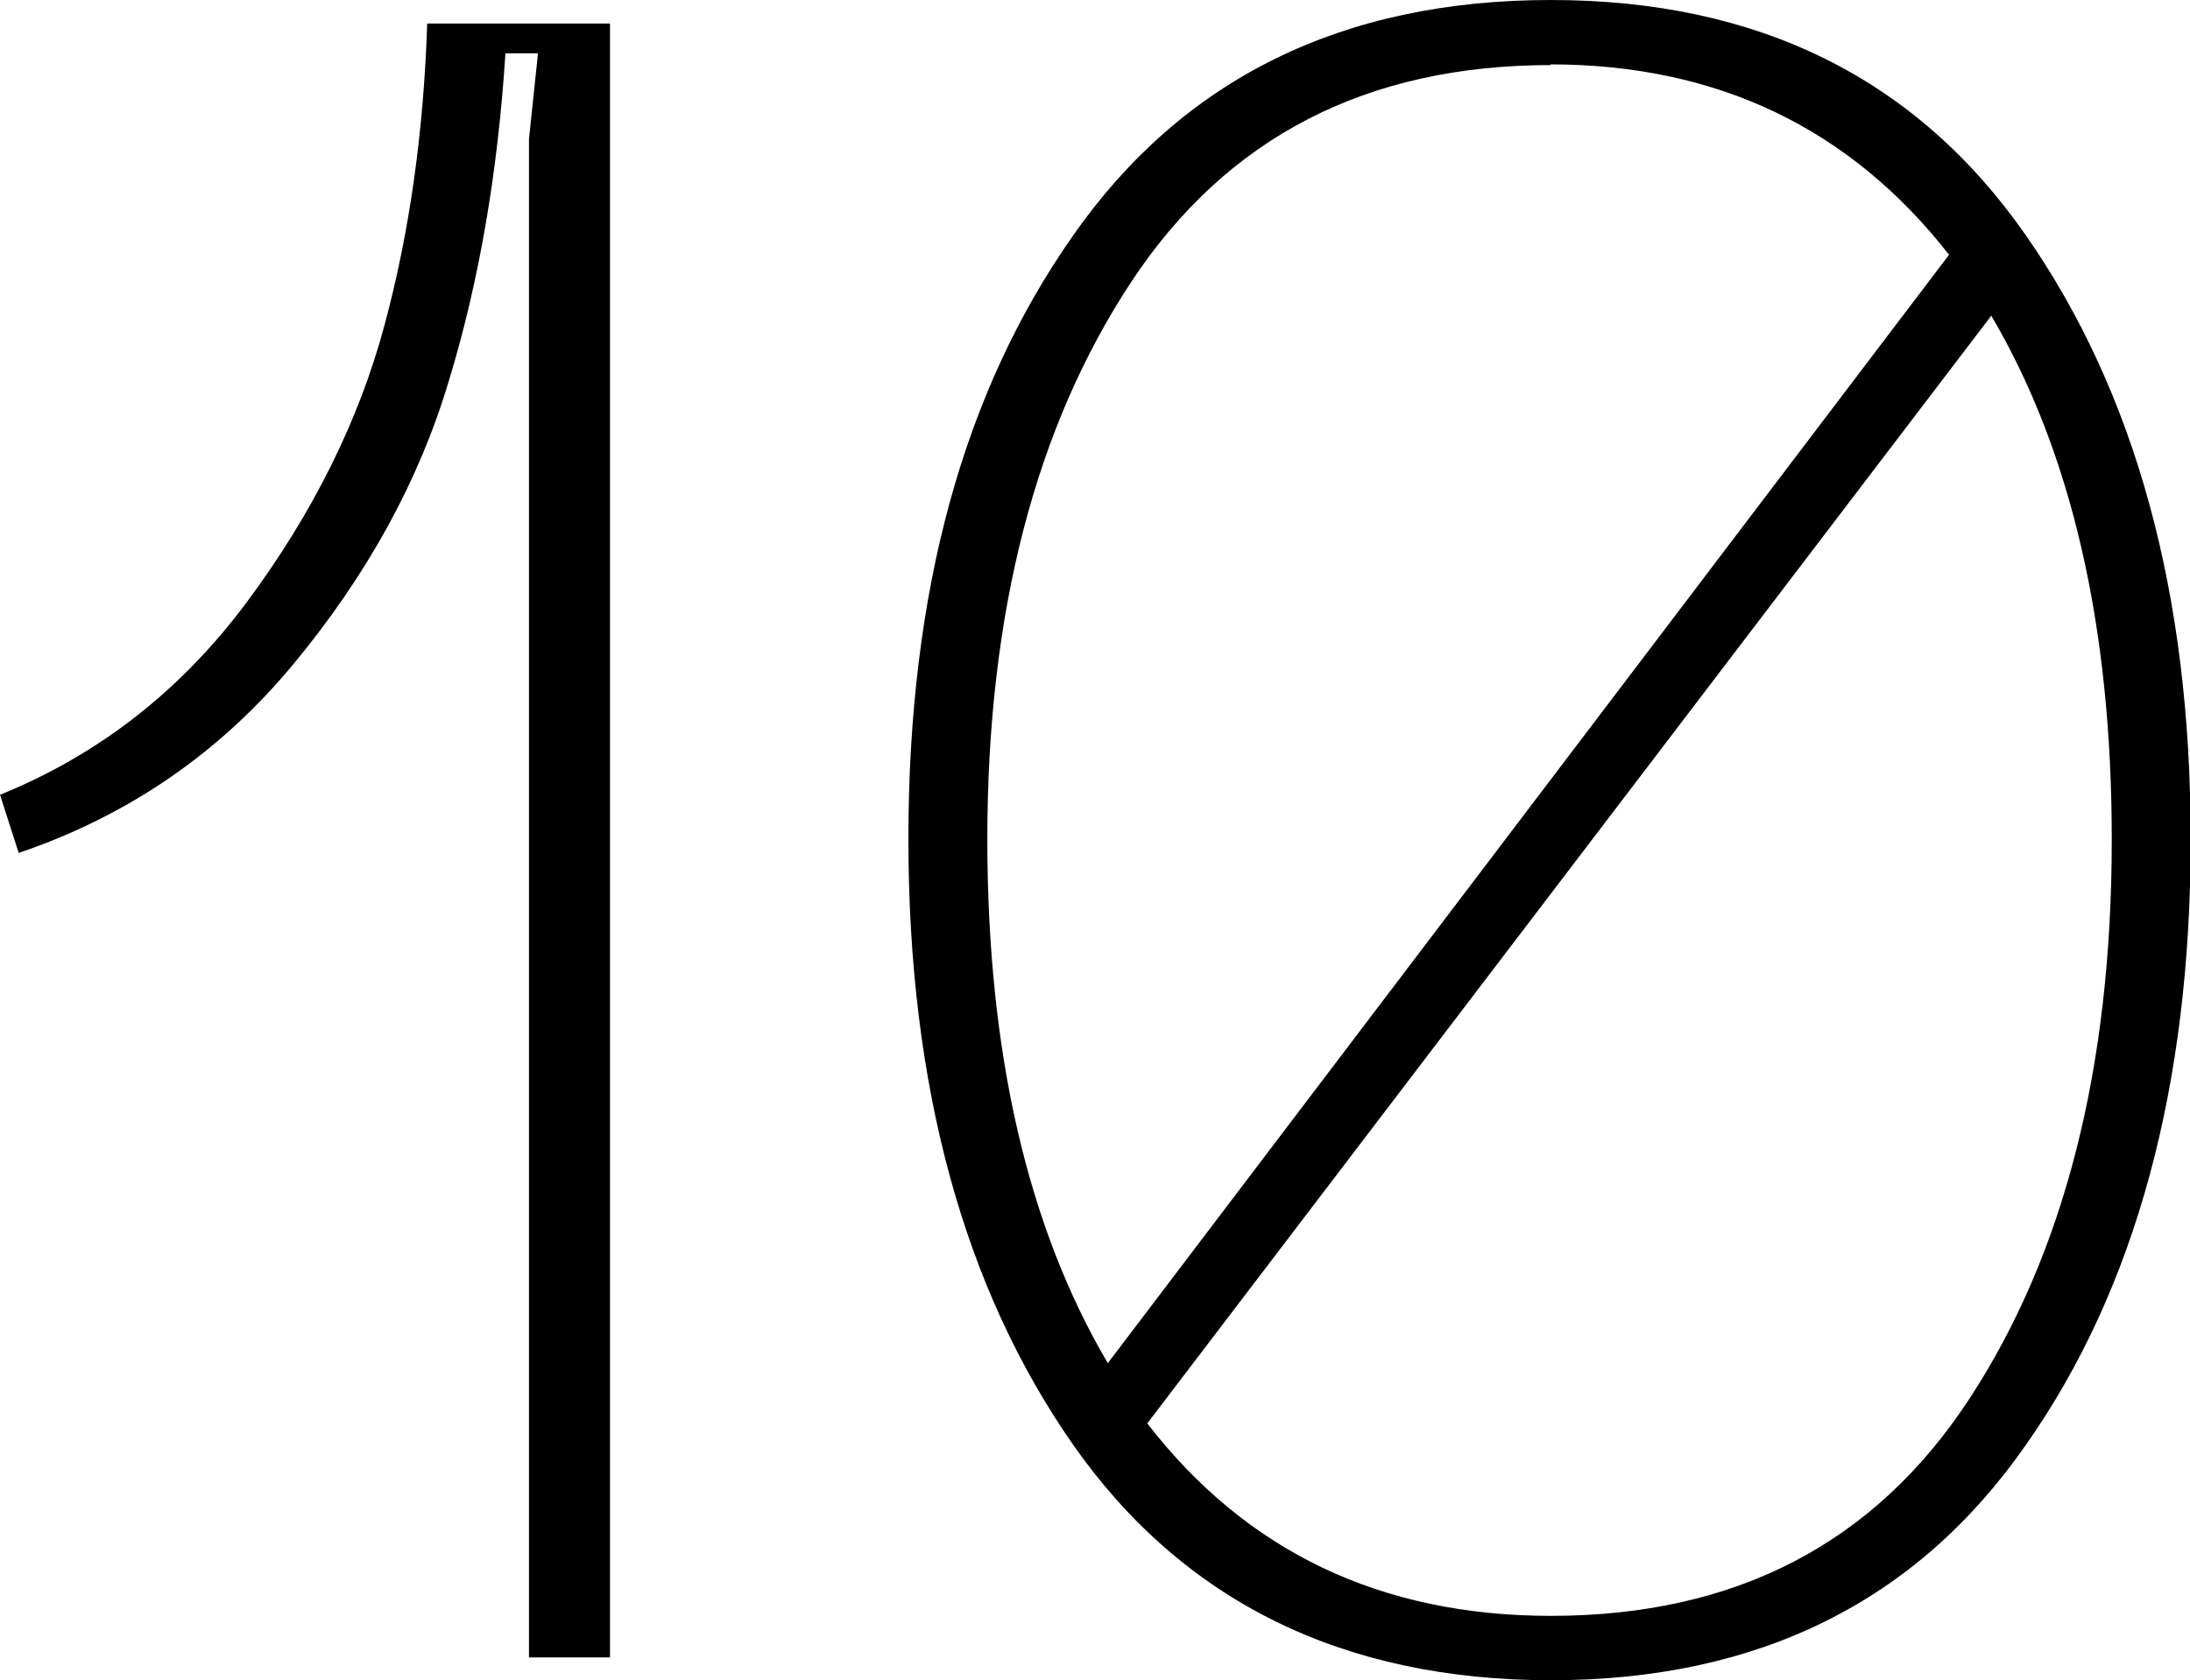
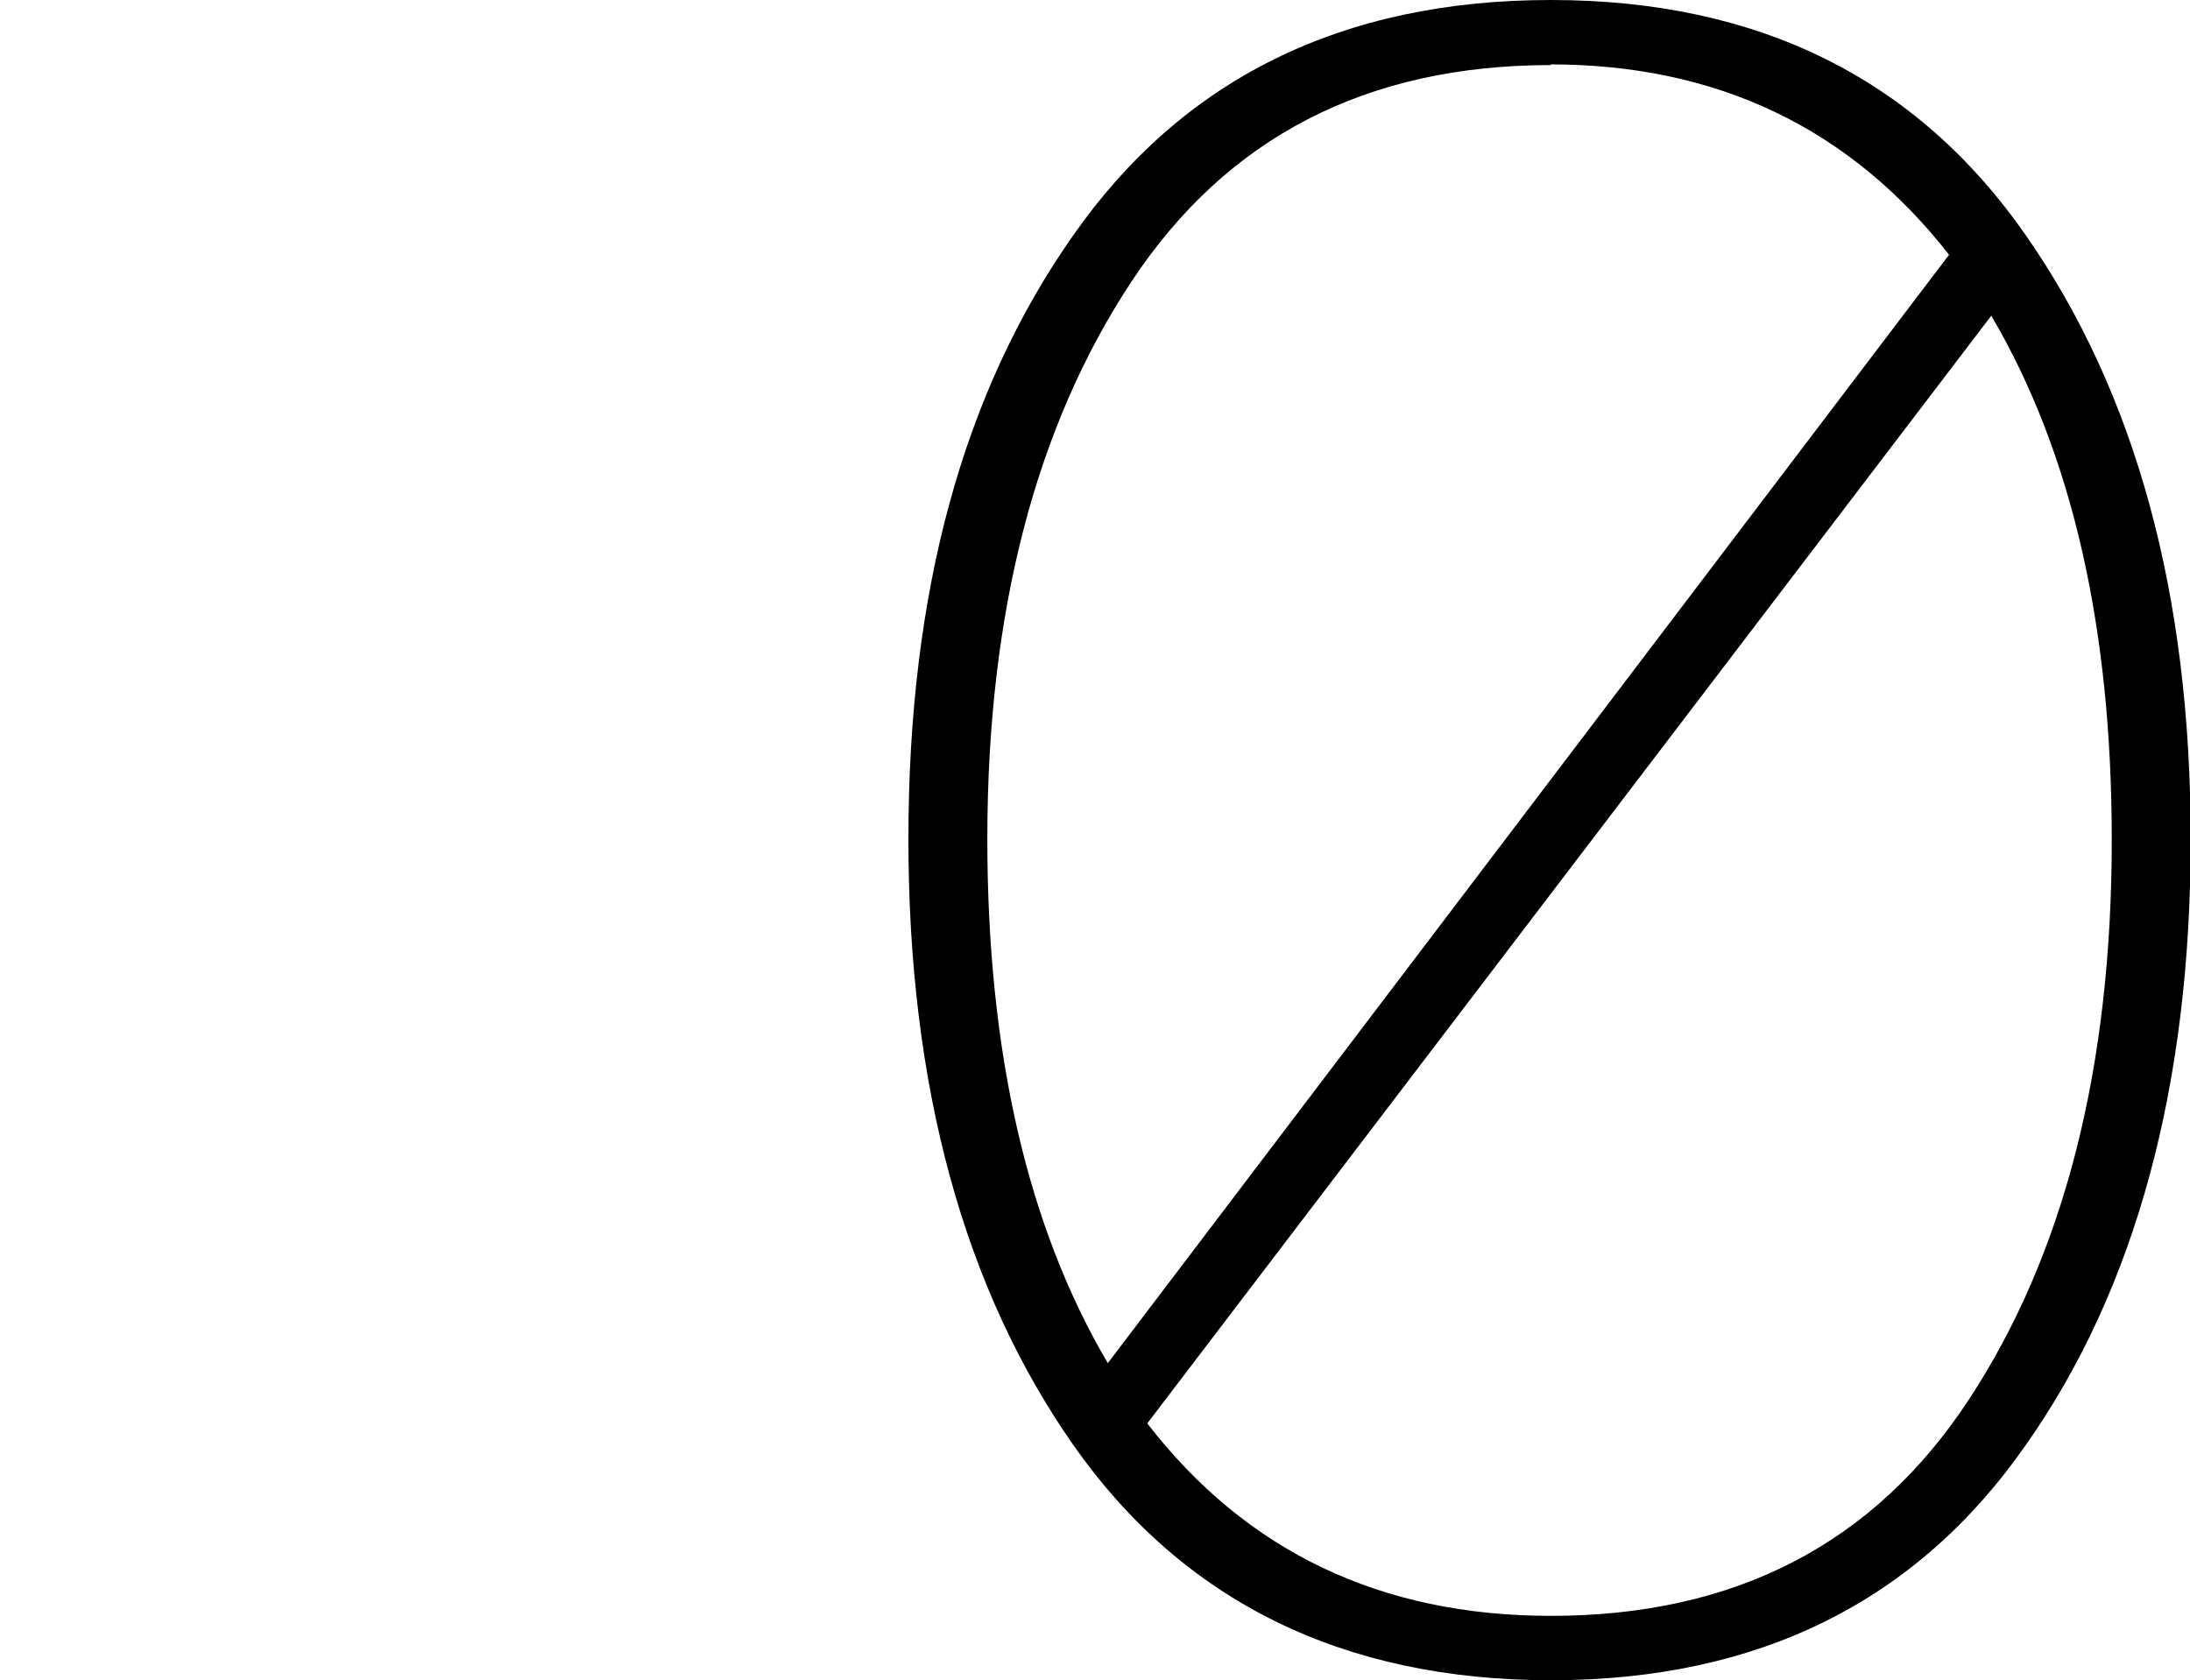
<svg xmlns="http://www.w3.org/2000/svg" id="Layer_2" data-name="Layer 2" viewBox="0 0 31.63 24.27">
  <g id="Layer_1-2" data-name="Layer 1">
    <g>
-       <path d="M0,11.48c1.43-.58,2.62-1.51,3.57-2.79s1.61-2.61,1.98-3.98c.37-1.37,.57-2.83,.62-4.37h2.64V23.94h-1.17V2.01l.13-1.24h-.47c-.11,1.72-.38,3.3-.82,4.74-.43,1.44-1.18,2.8-2.24,4.08-1.06,1.28-2.38,2.19-3.97,2.73l-.27-.84Z" />
      <path d="M22.4,0c2.99,0,5.28,1.13,6.86,3.4s2.38,5.17,2.38,8.72-.79,6.49-2.38,8.75c-1.58,2.27-3.87,3.4-6.86,3.4s-5.31-1.13-6.9-3.4c-1.58-2.26-2.38-5.18-2.38-8.75s.79-6.46,2.38-8.72c1.58-2.26,3.88-3.4,6.9-3.4Zm0,.94c-2.66,0-4.68,1.04-6.06,3.13-1.38,2.09-2.08,4.77-2.08,8.05,0,3.08,.58,5.6,1.74,7.57L28.15,3.68c-1.43-1.83-3.35-2.75-5.76-2.75Zm0,22.4c2.66,0,4.67-1.04,6.04-3.13,1.37-2.09,2.06-4.78,2.06-8.08,0-3.08-.58-5.6-1.74-7.57l-12.19,16c1.43,1.85,3.37,2.78,5.83,2.78Z" />
    </g>
  </g>
</svg>